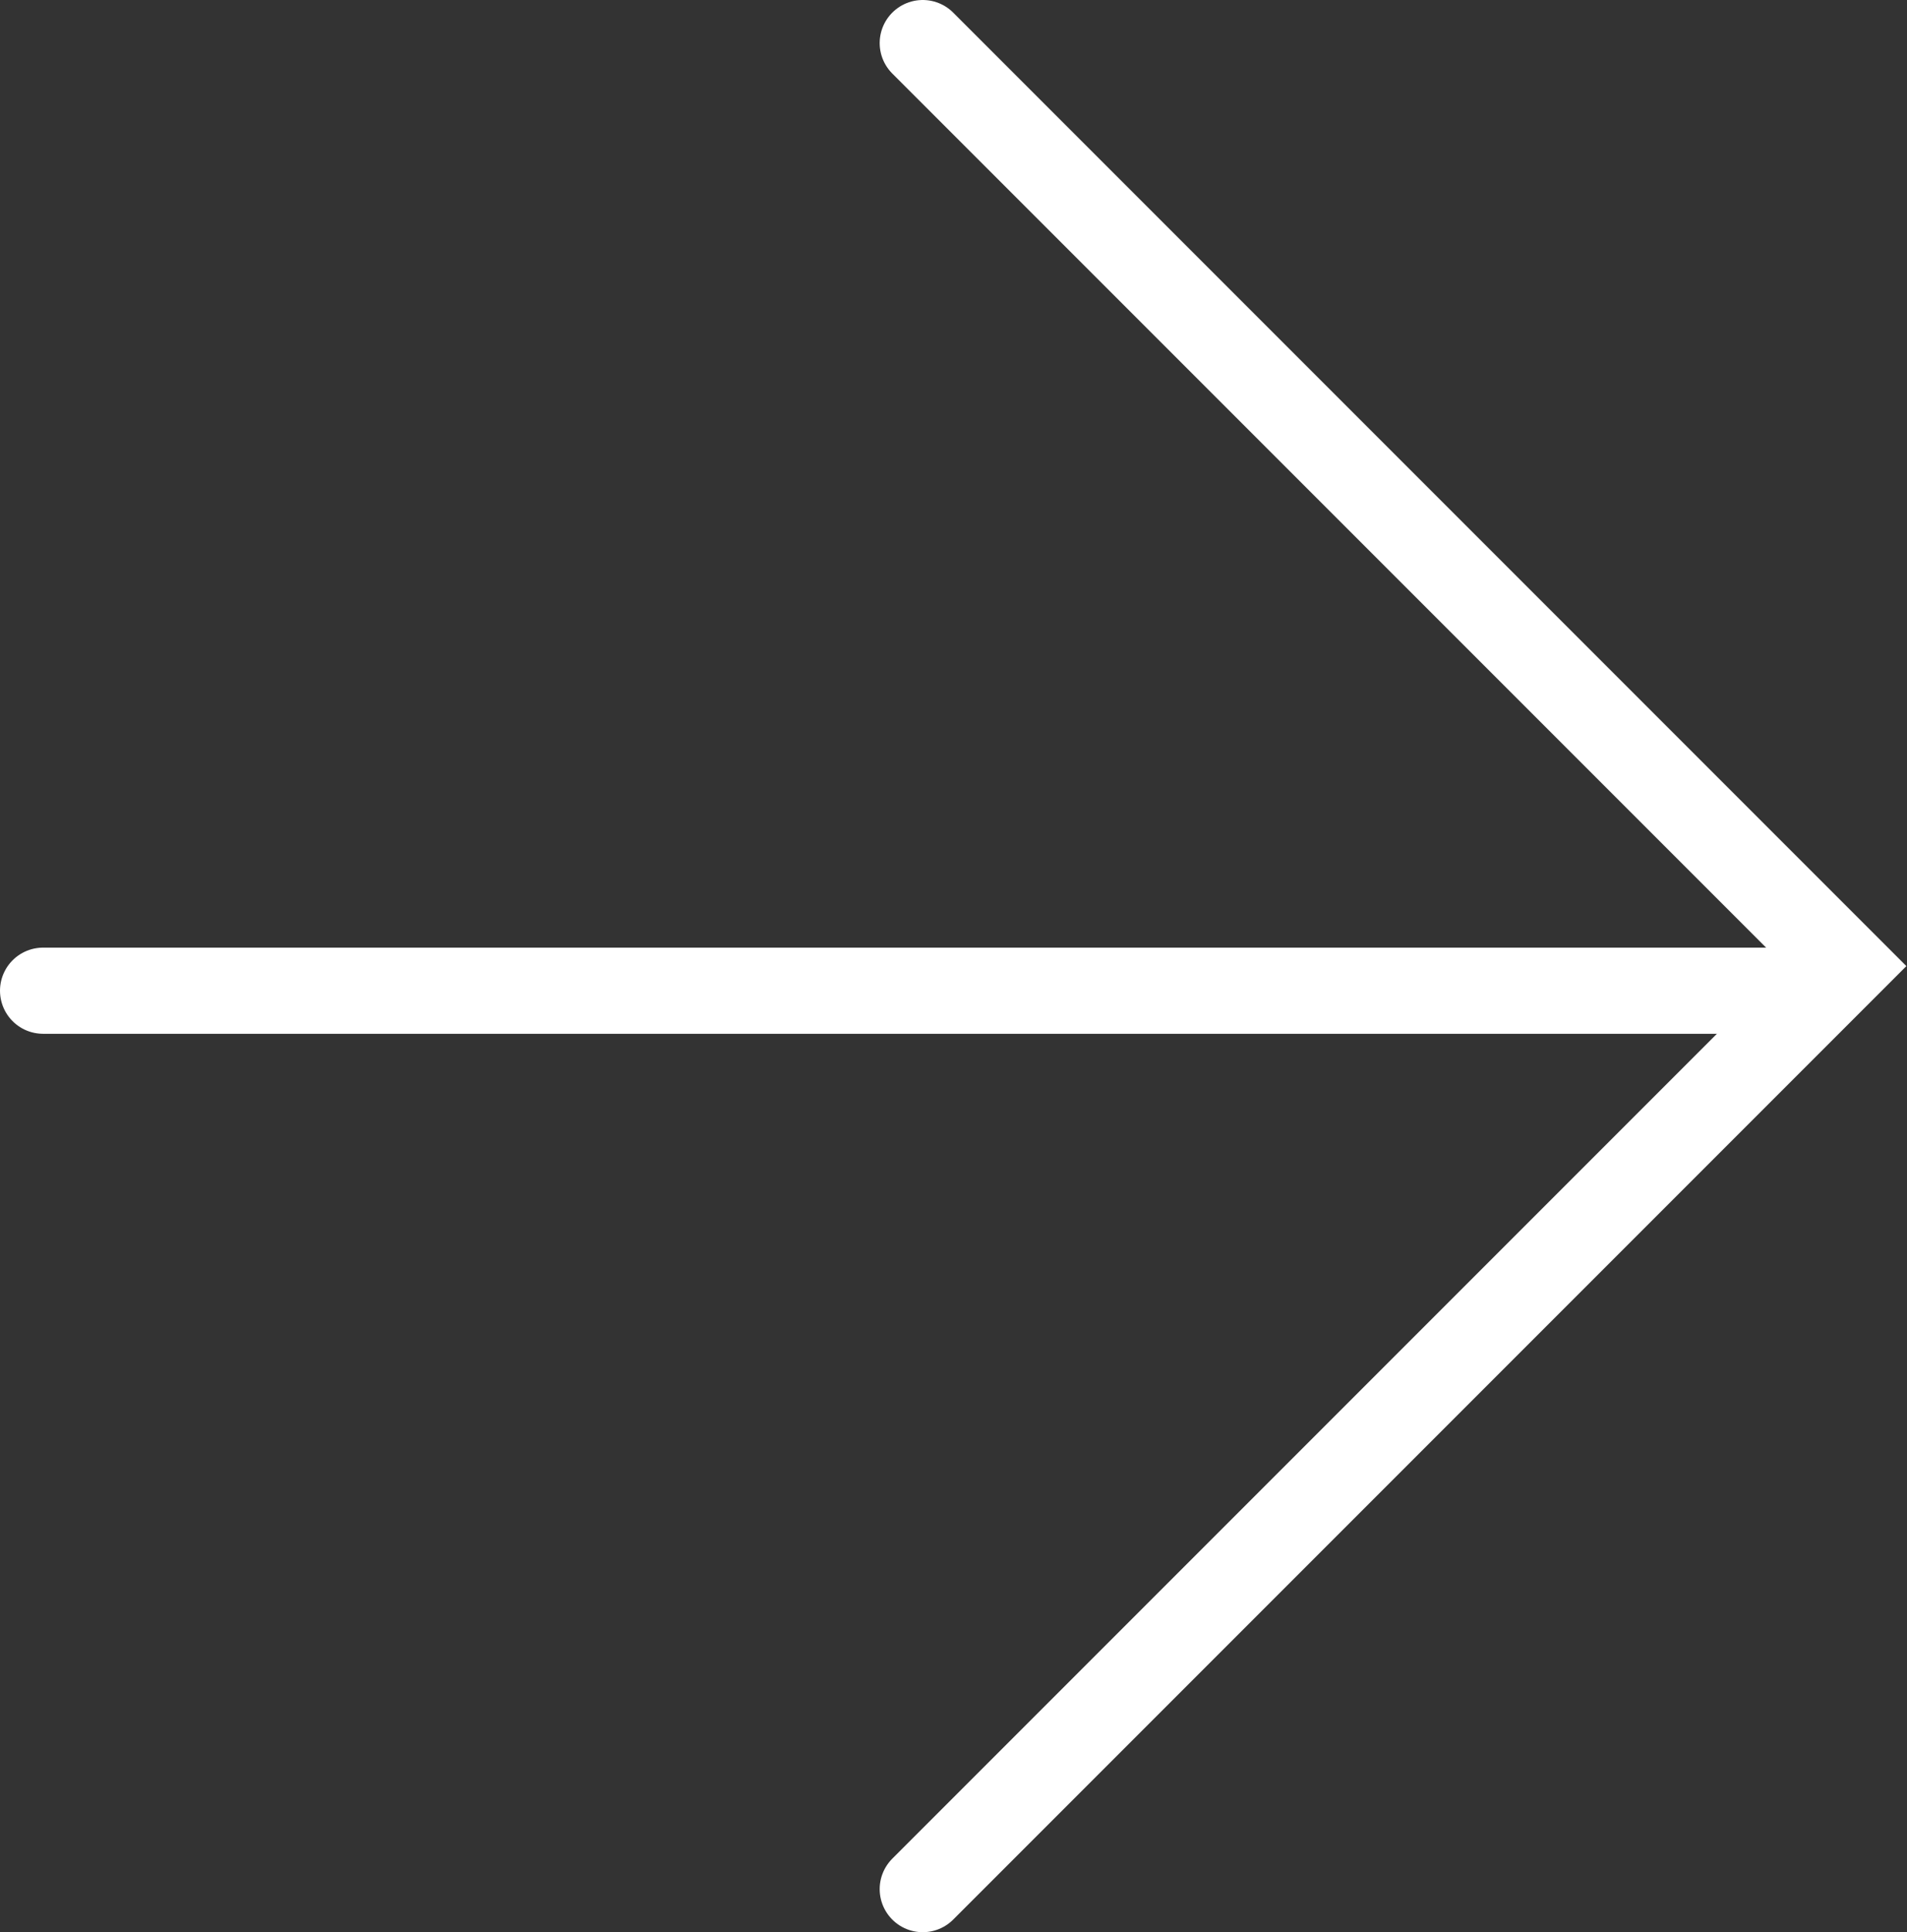
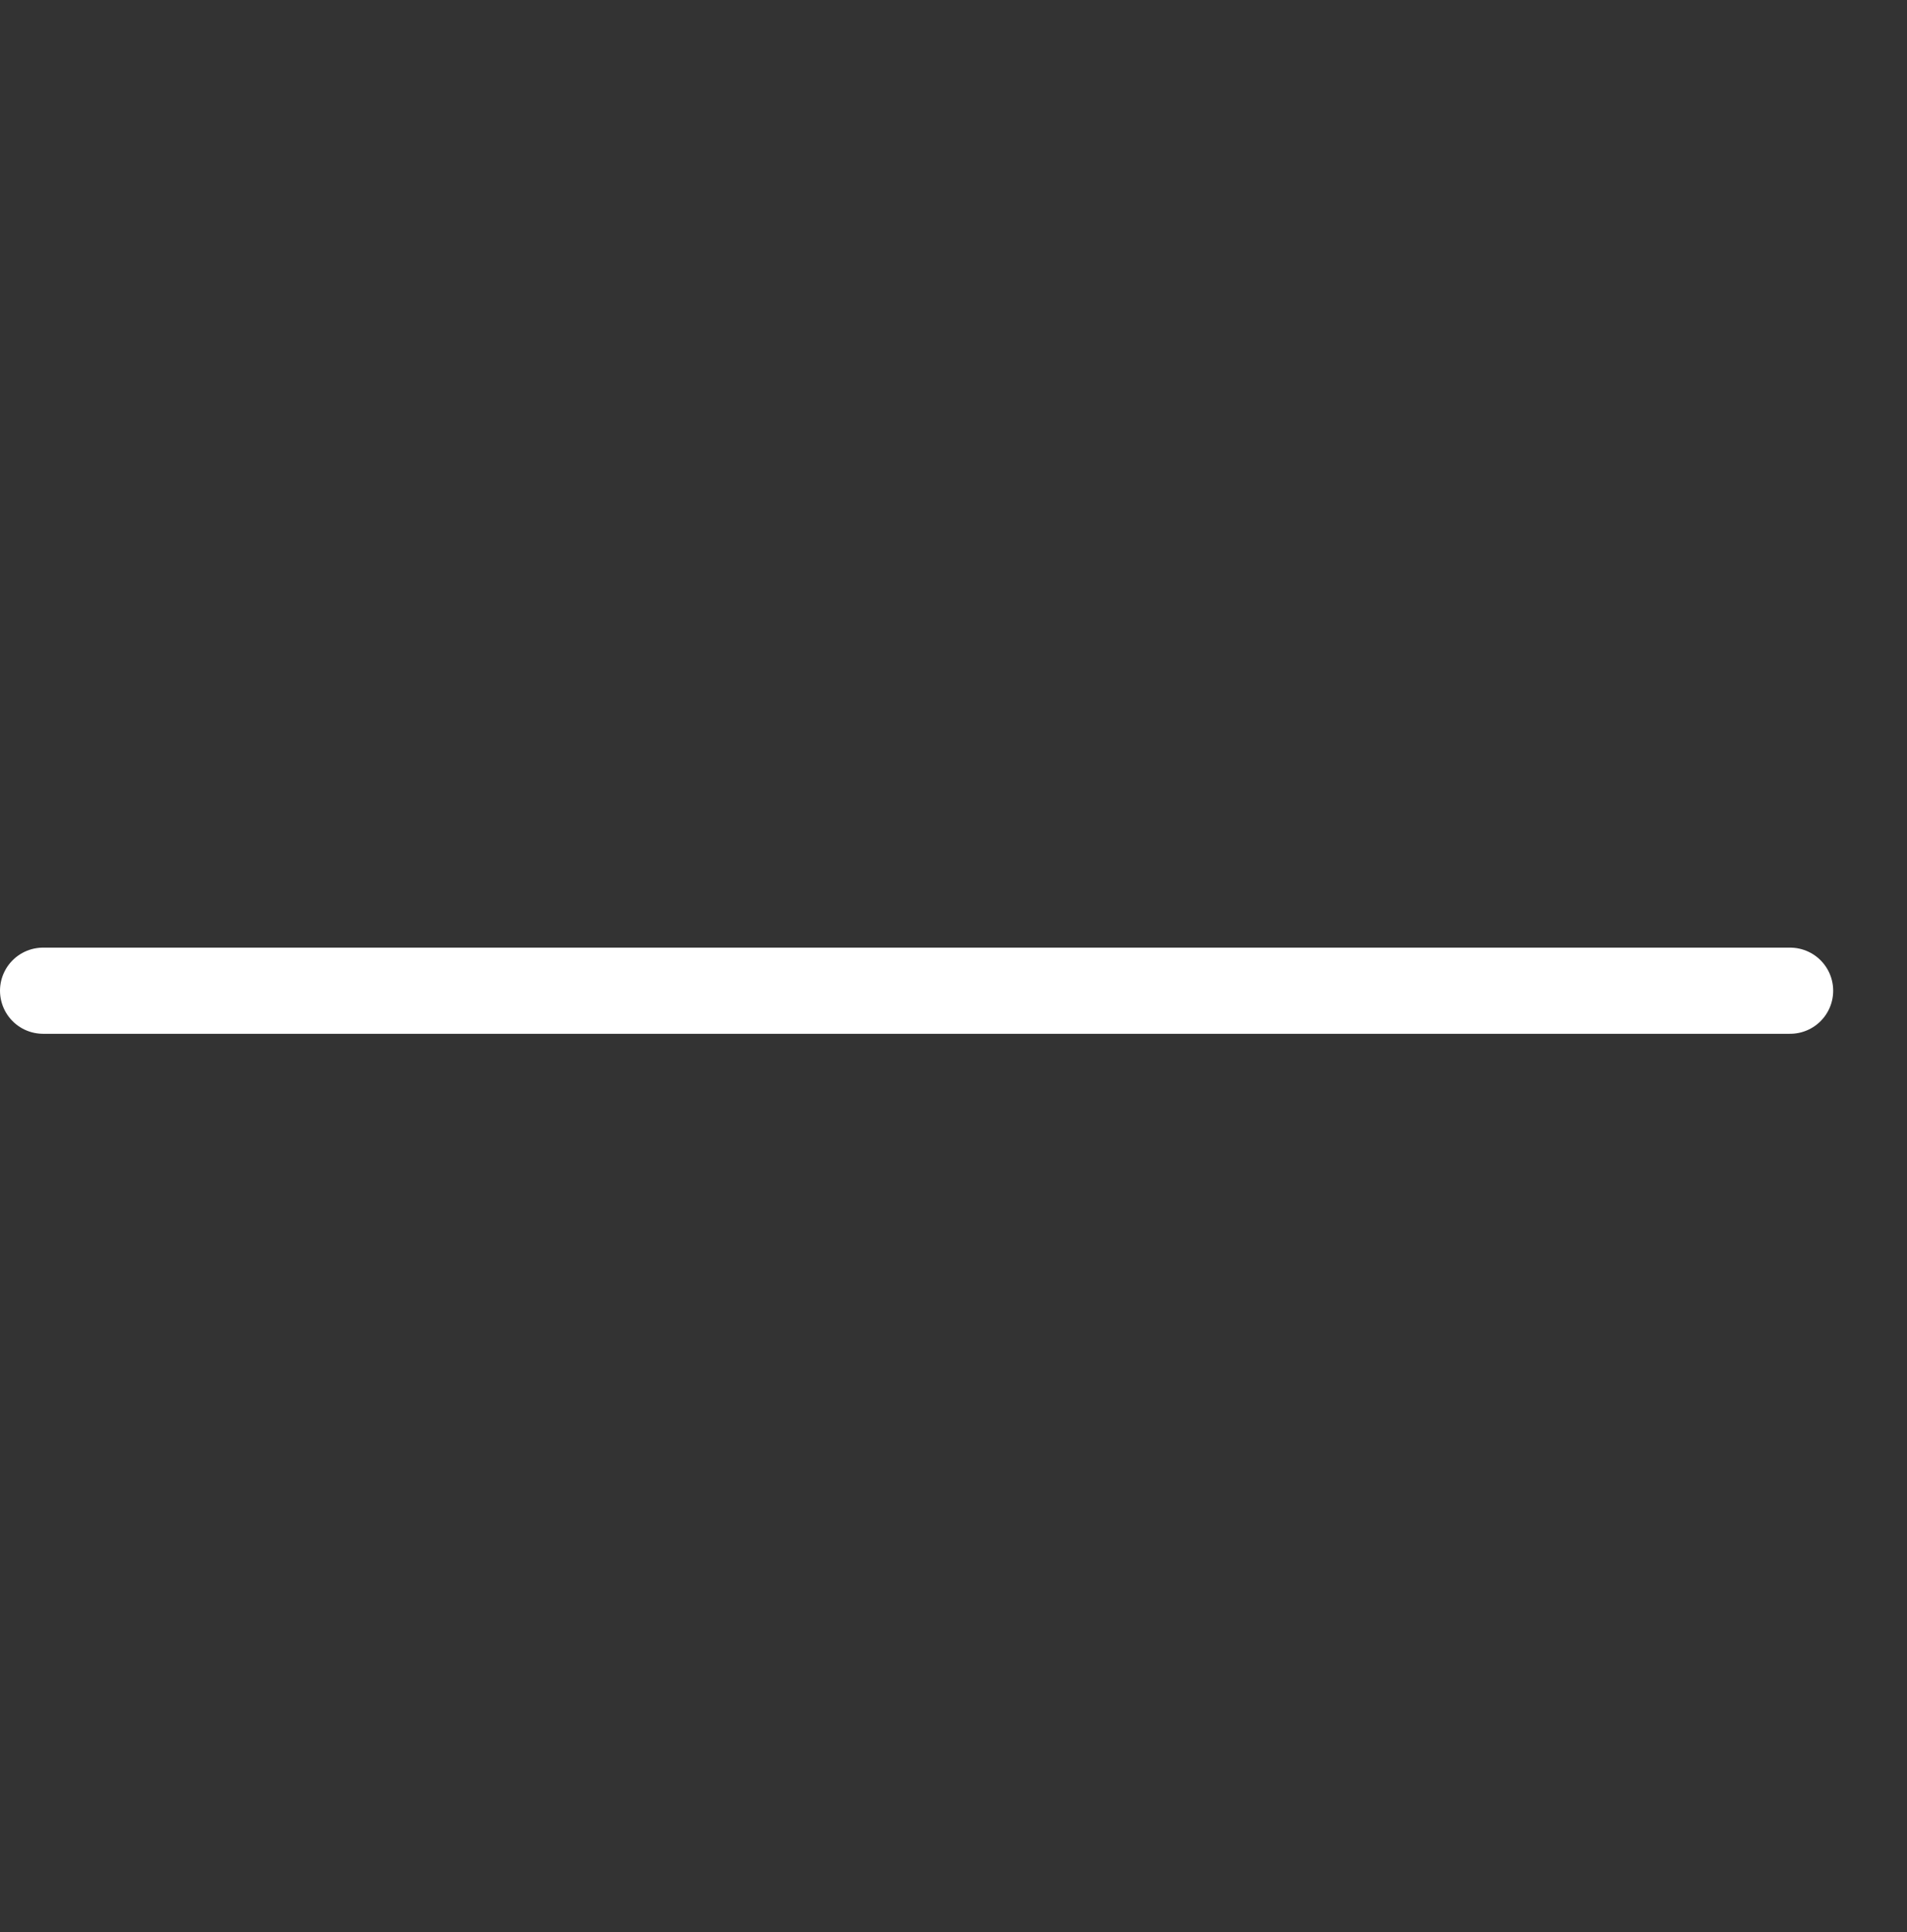
<svg xmlns="http://www.w3.org/2000/svg" viewBox="0 0 31 31.4">
  <rect x="0" y="0" width="31" height="31.4" fill="#333333" stroke="none" />
  <defs>
    <style>      .cls-1 {        fill: none;        stroke: #fff;        stroke-linecap: round;        stroke-miterlimit: 10;        stroke-width: 1.4px;      }    </style>
  </defs>
  <g>
    <g id="Layer_1">
      <g>
-         <path class="cls-1" d="M15,.7l15,15-15,15" />
        <path class="cls-1" d="M29.1,16.1H.7" />
      </g>
    </g>
  </g>
</svg>